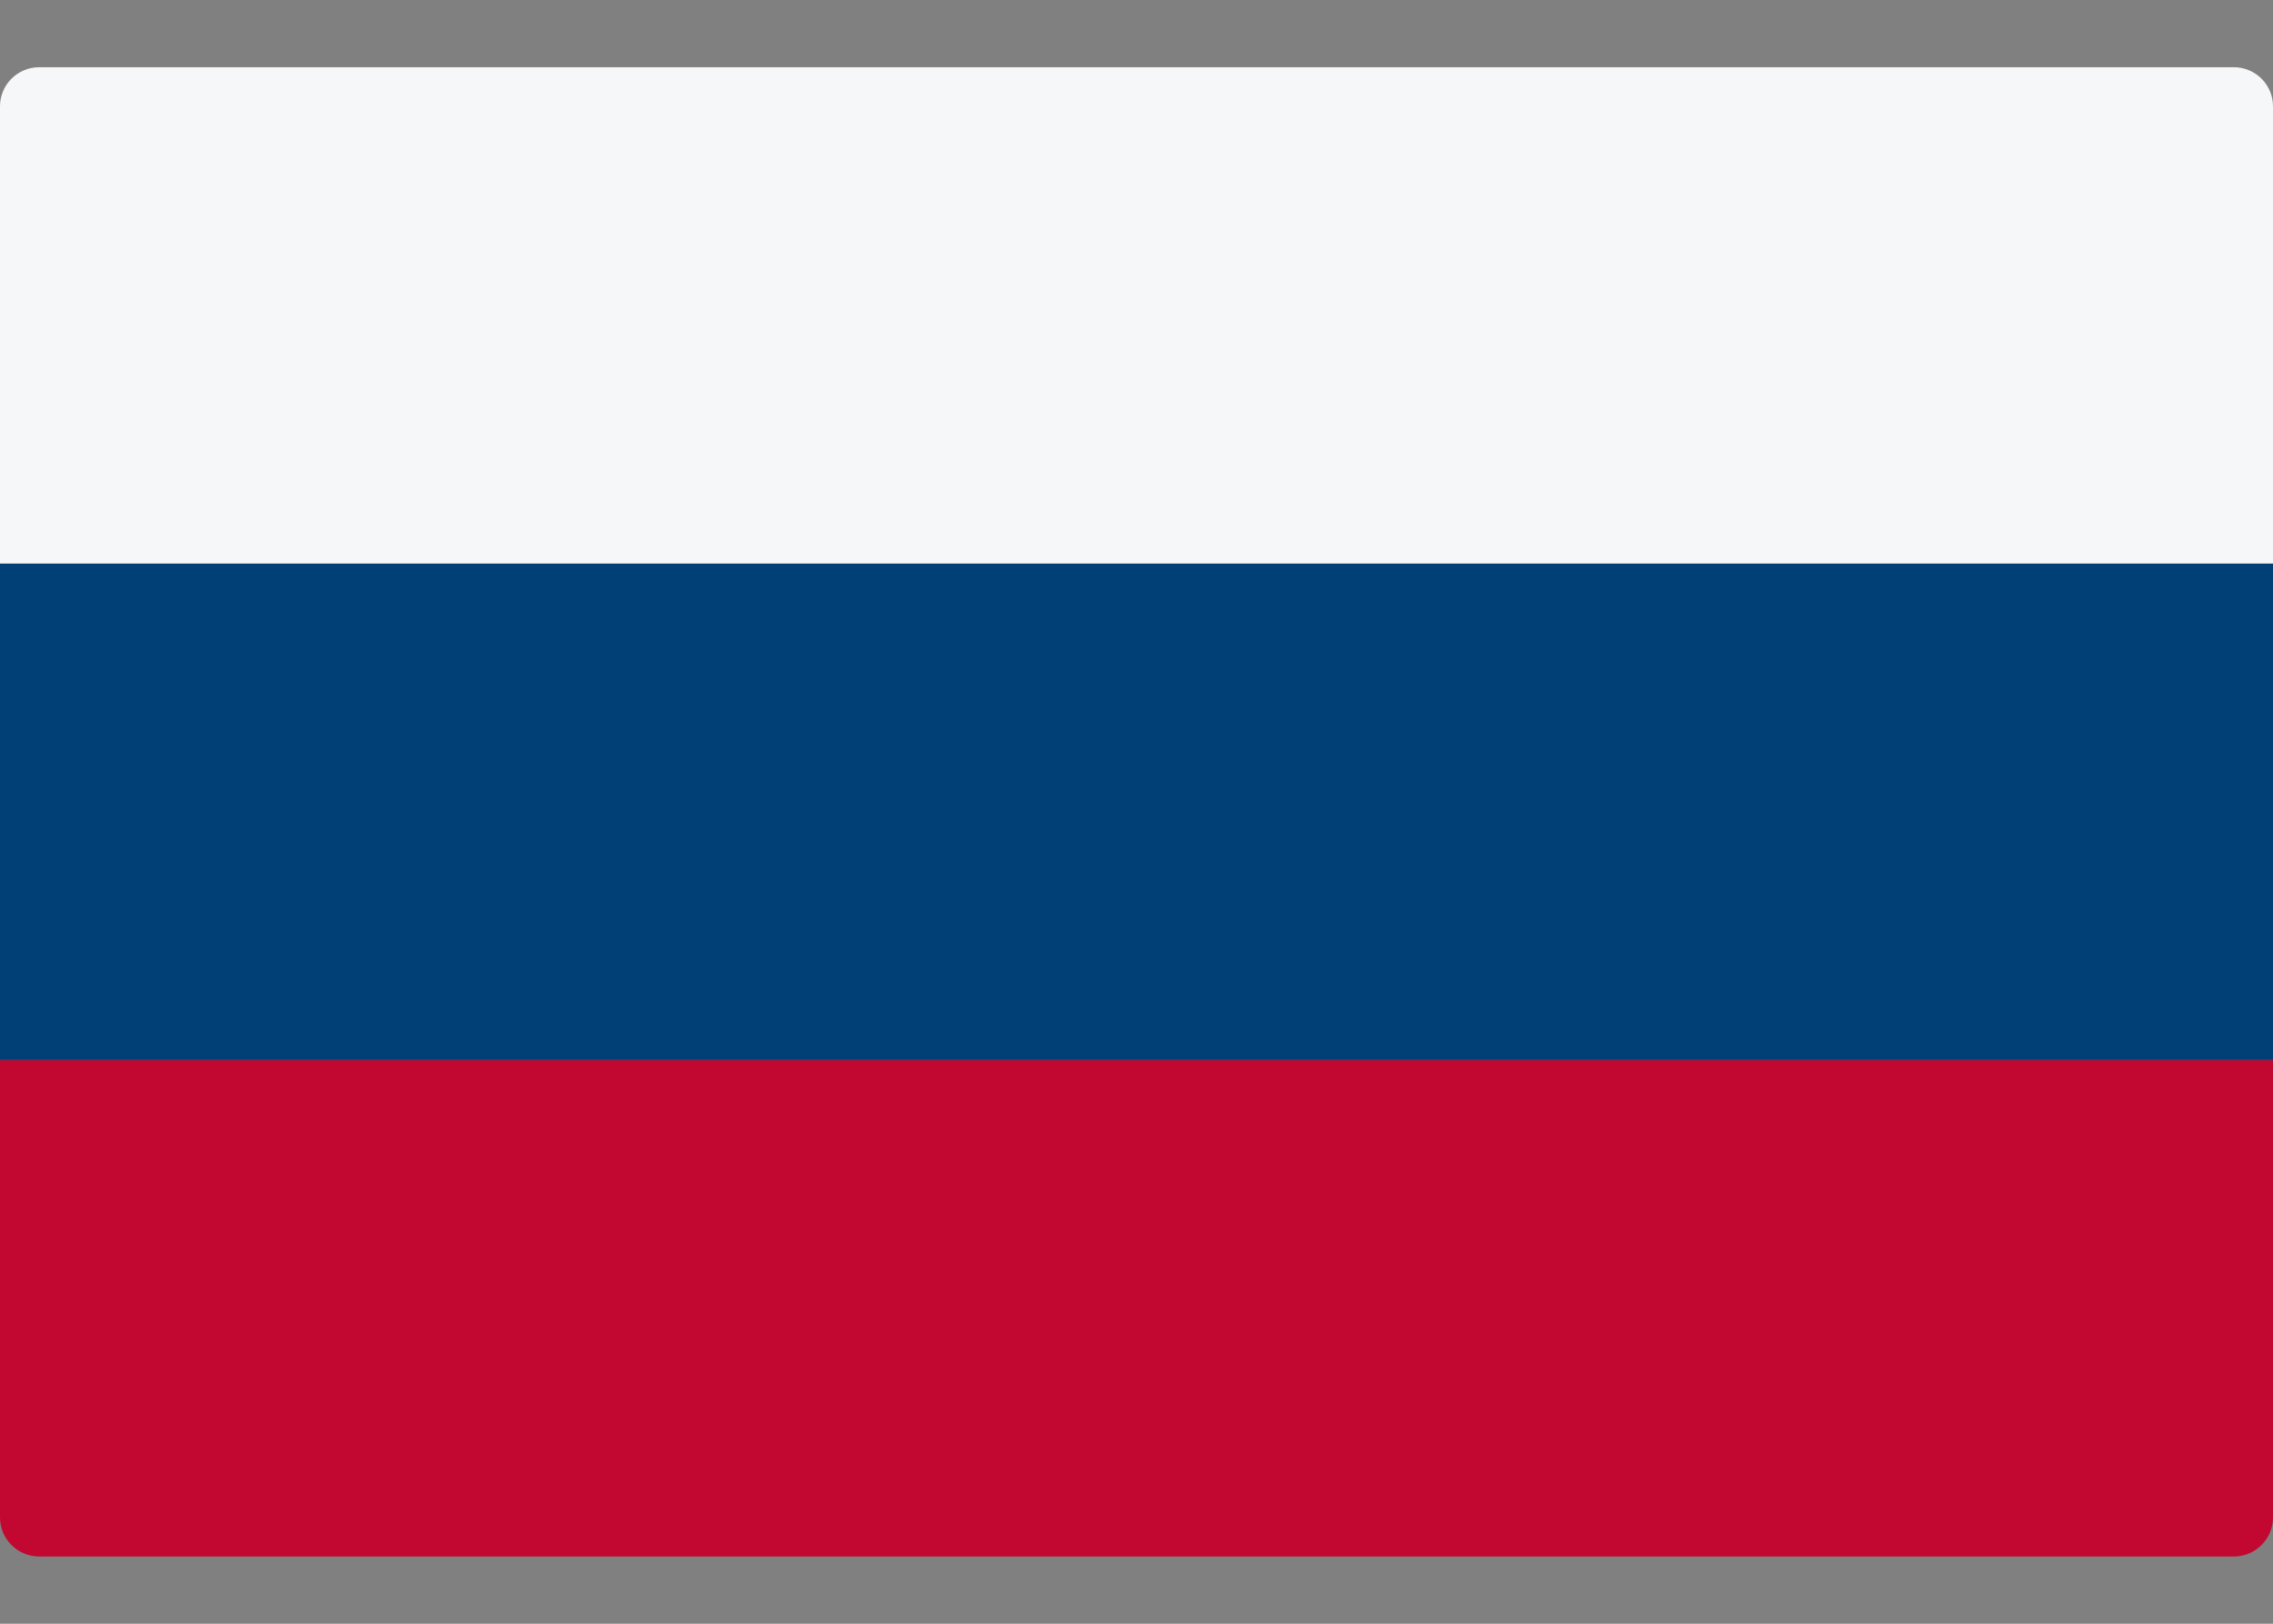
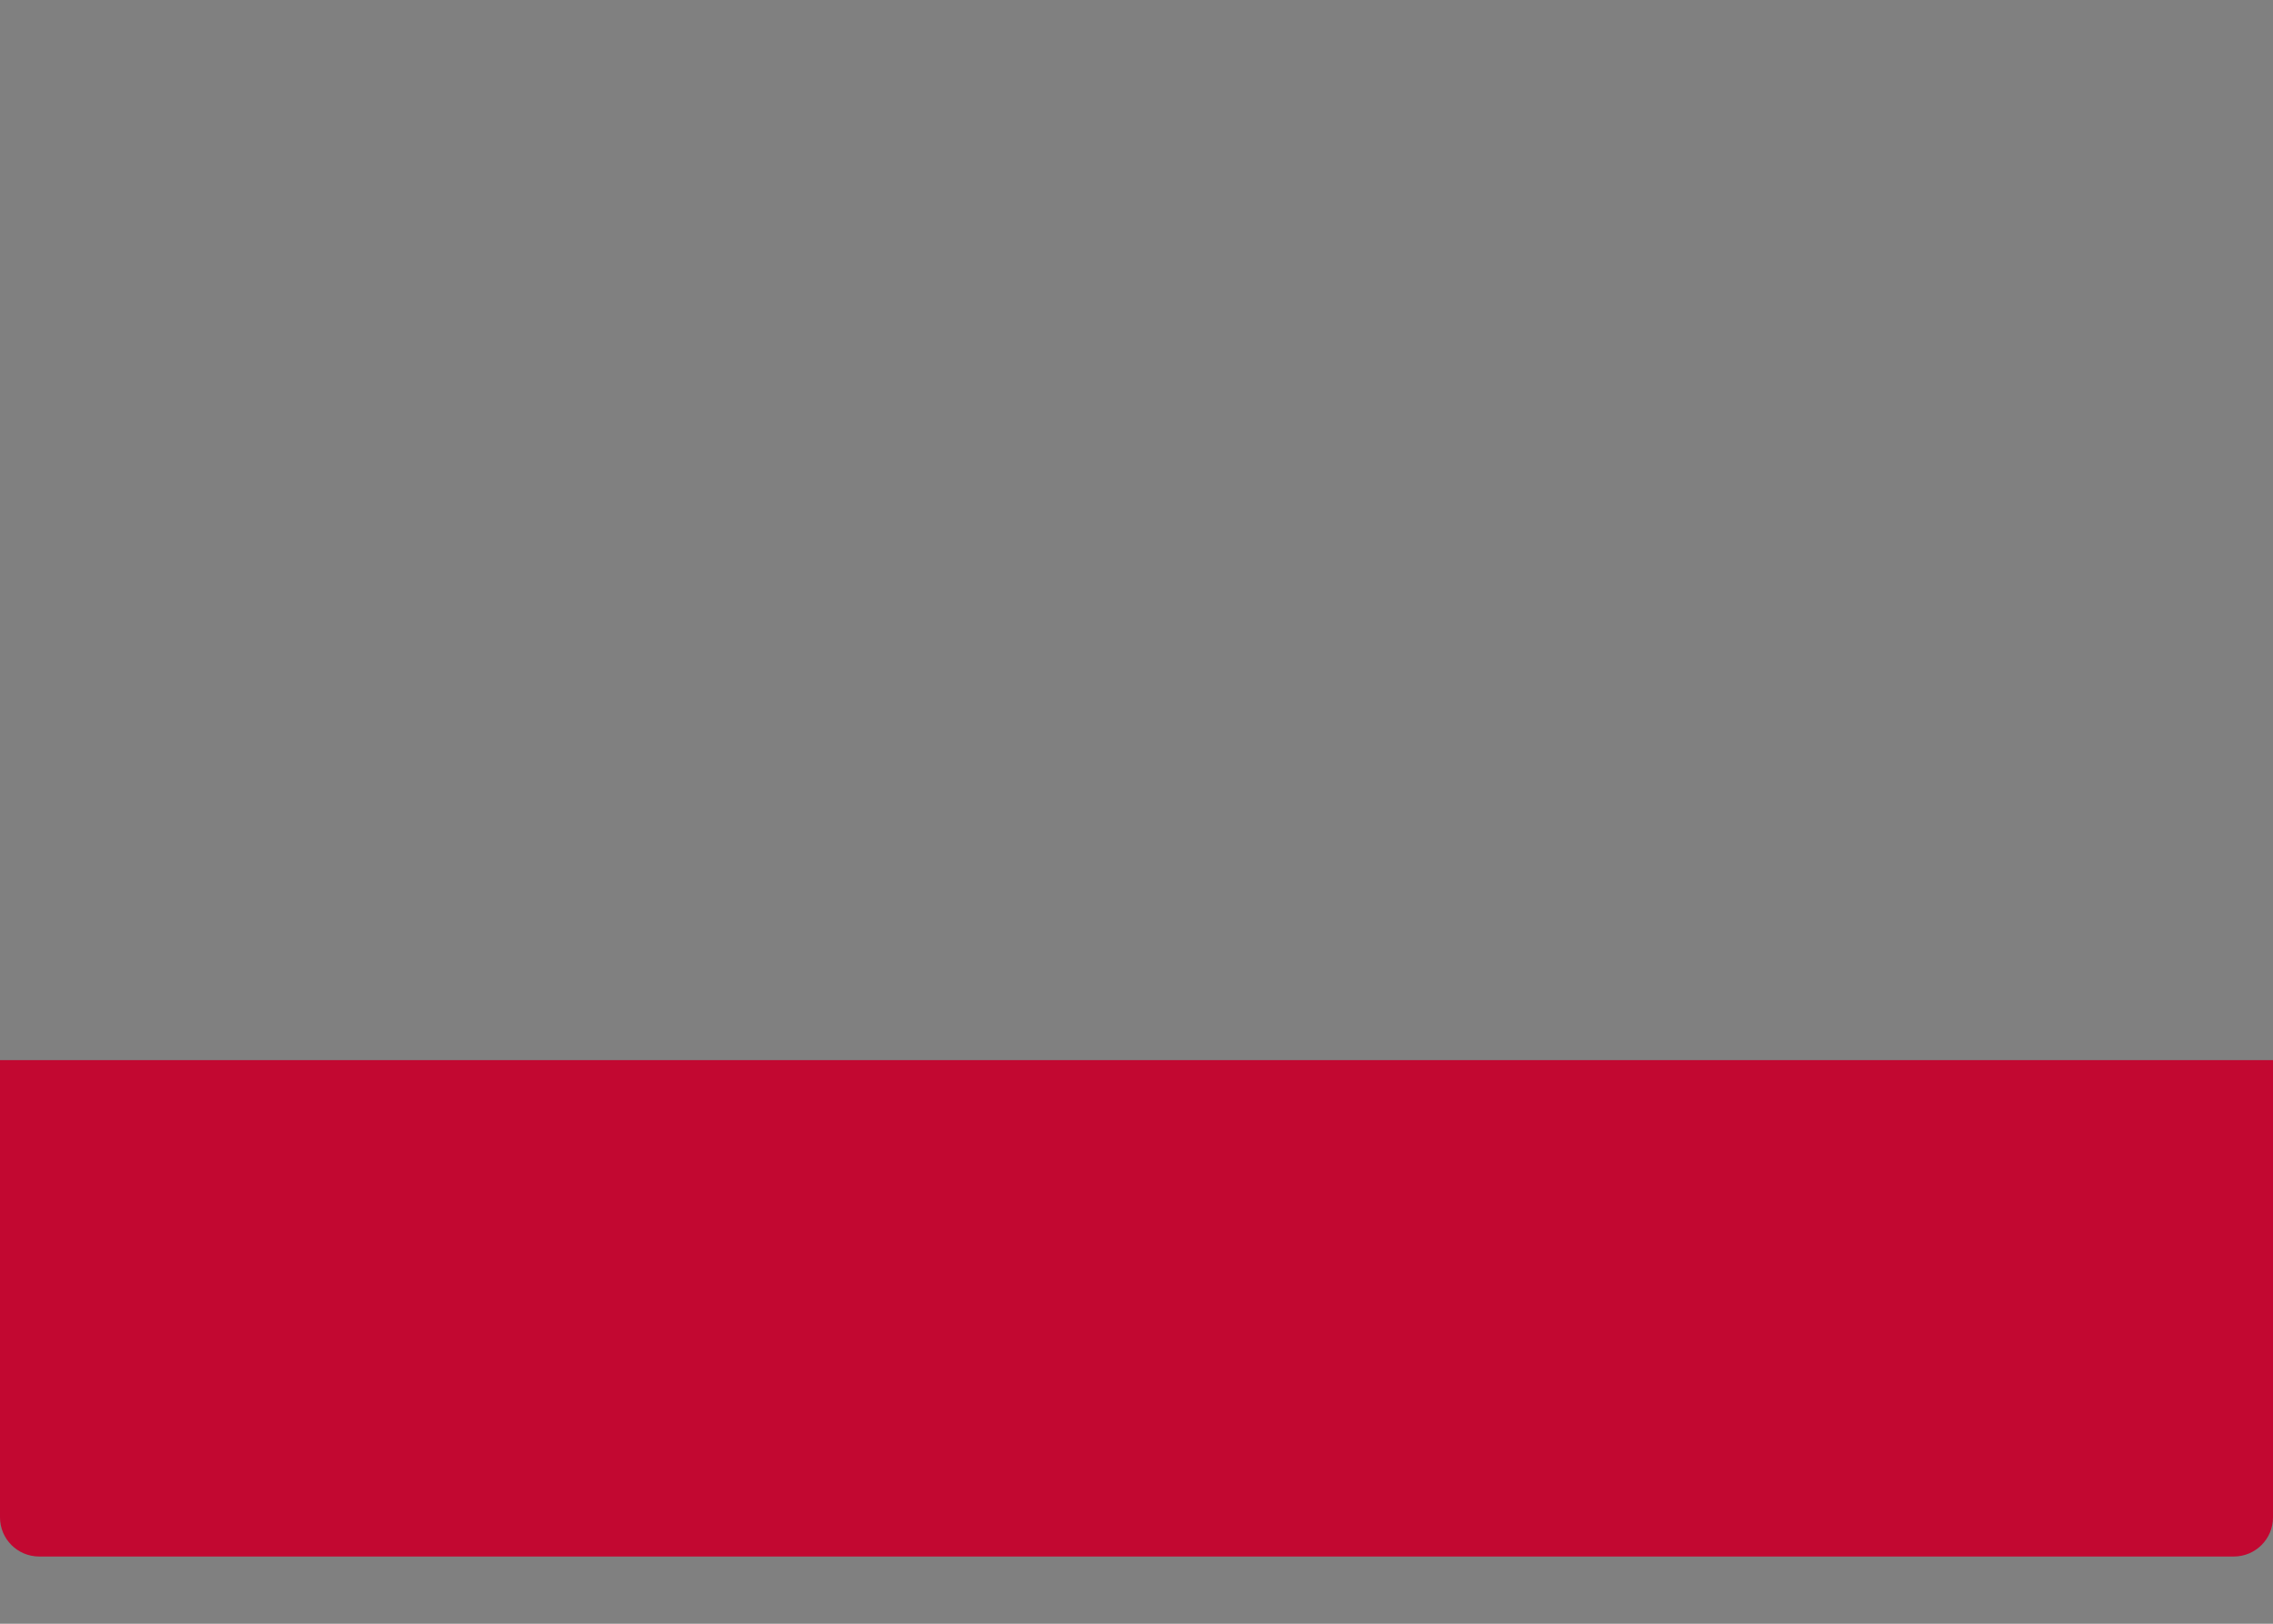
<svg xmlns="http://www.w3.org/2000/svg" width="28" height="20" viewBox="0 0 28 20" fill="none">
  <rect x="0" y="0" width="28" height="20" fill="#808080" stroke="none" />
  <g id="Group 1">
-     <path id="Vector" d="M28 6.943H0V1.31C0 1.044 0.216 0.828 0.483 0.828H27.517C27.784 0.828 28 1.044 28 1.31L28 6.943Z" fill="#F6F7F8" />
    <path id="Vector_2" d="M27.517 19.172H0.483C0.216 19.172 0 18.956 0 18.69V13.058H28V18.69C28 18.956 27.784 19.172 27.517 19.172Z" fill="#C20831" />
-     <path id="Vector_3" d="M28 6.942H0V13.057H28V6.942Z" fill="#004077" />
+     <path id="Vector_3" d="M28 6.942V13.057H28V6.942Z" fill="#004077" />
  </g>
</svg>